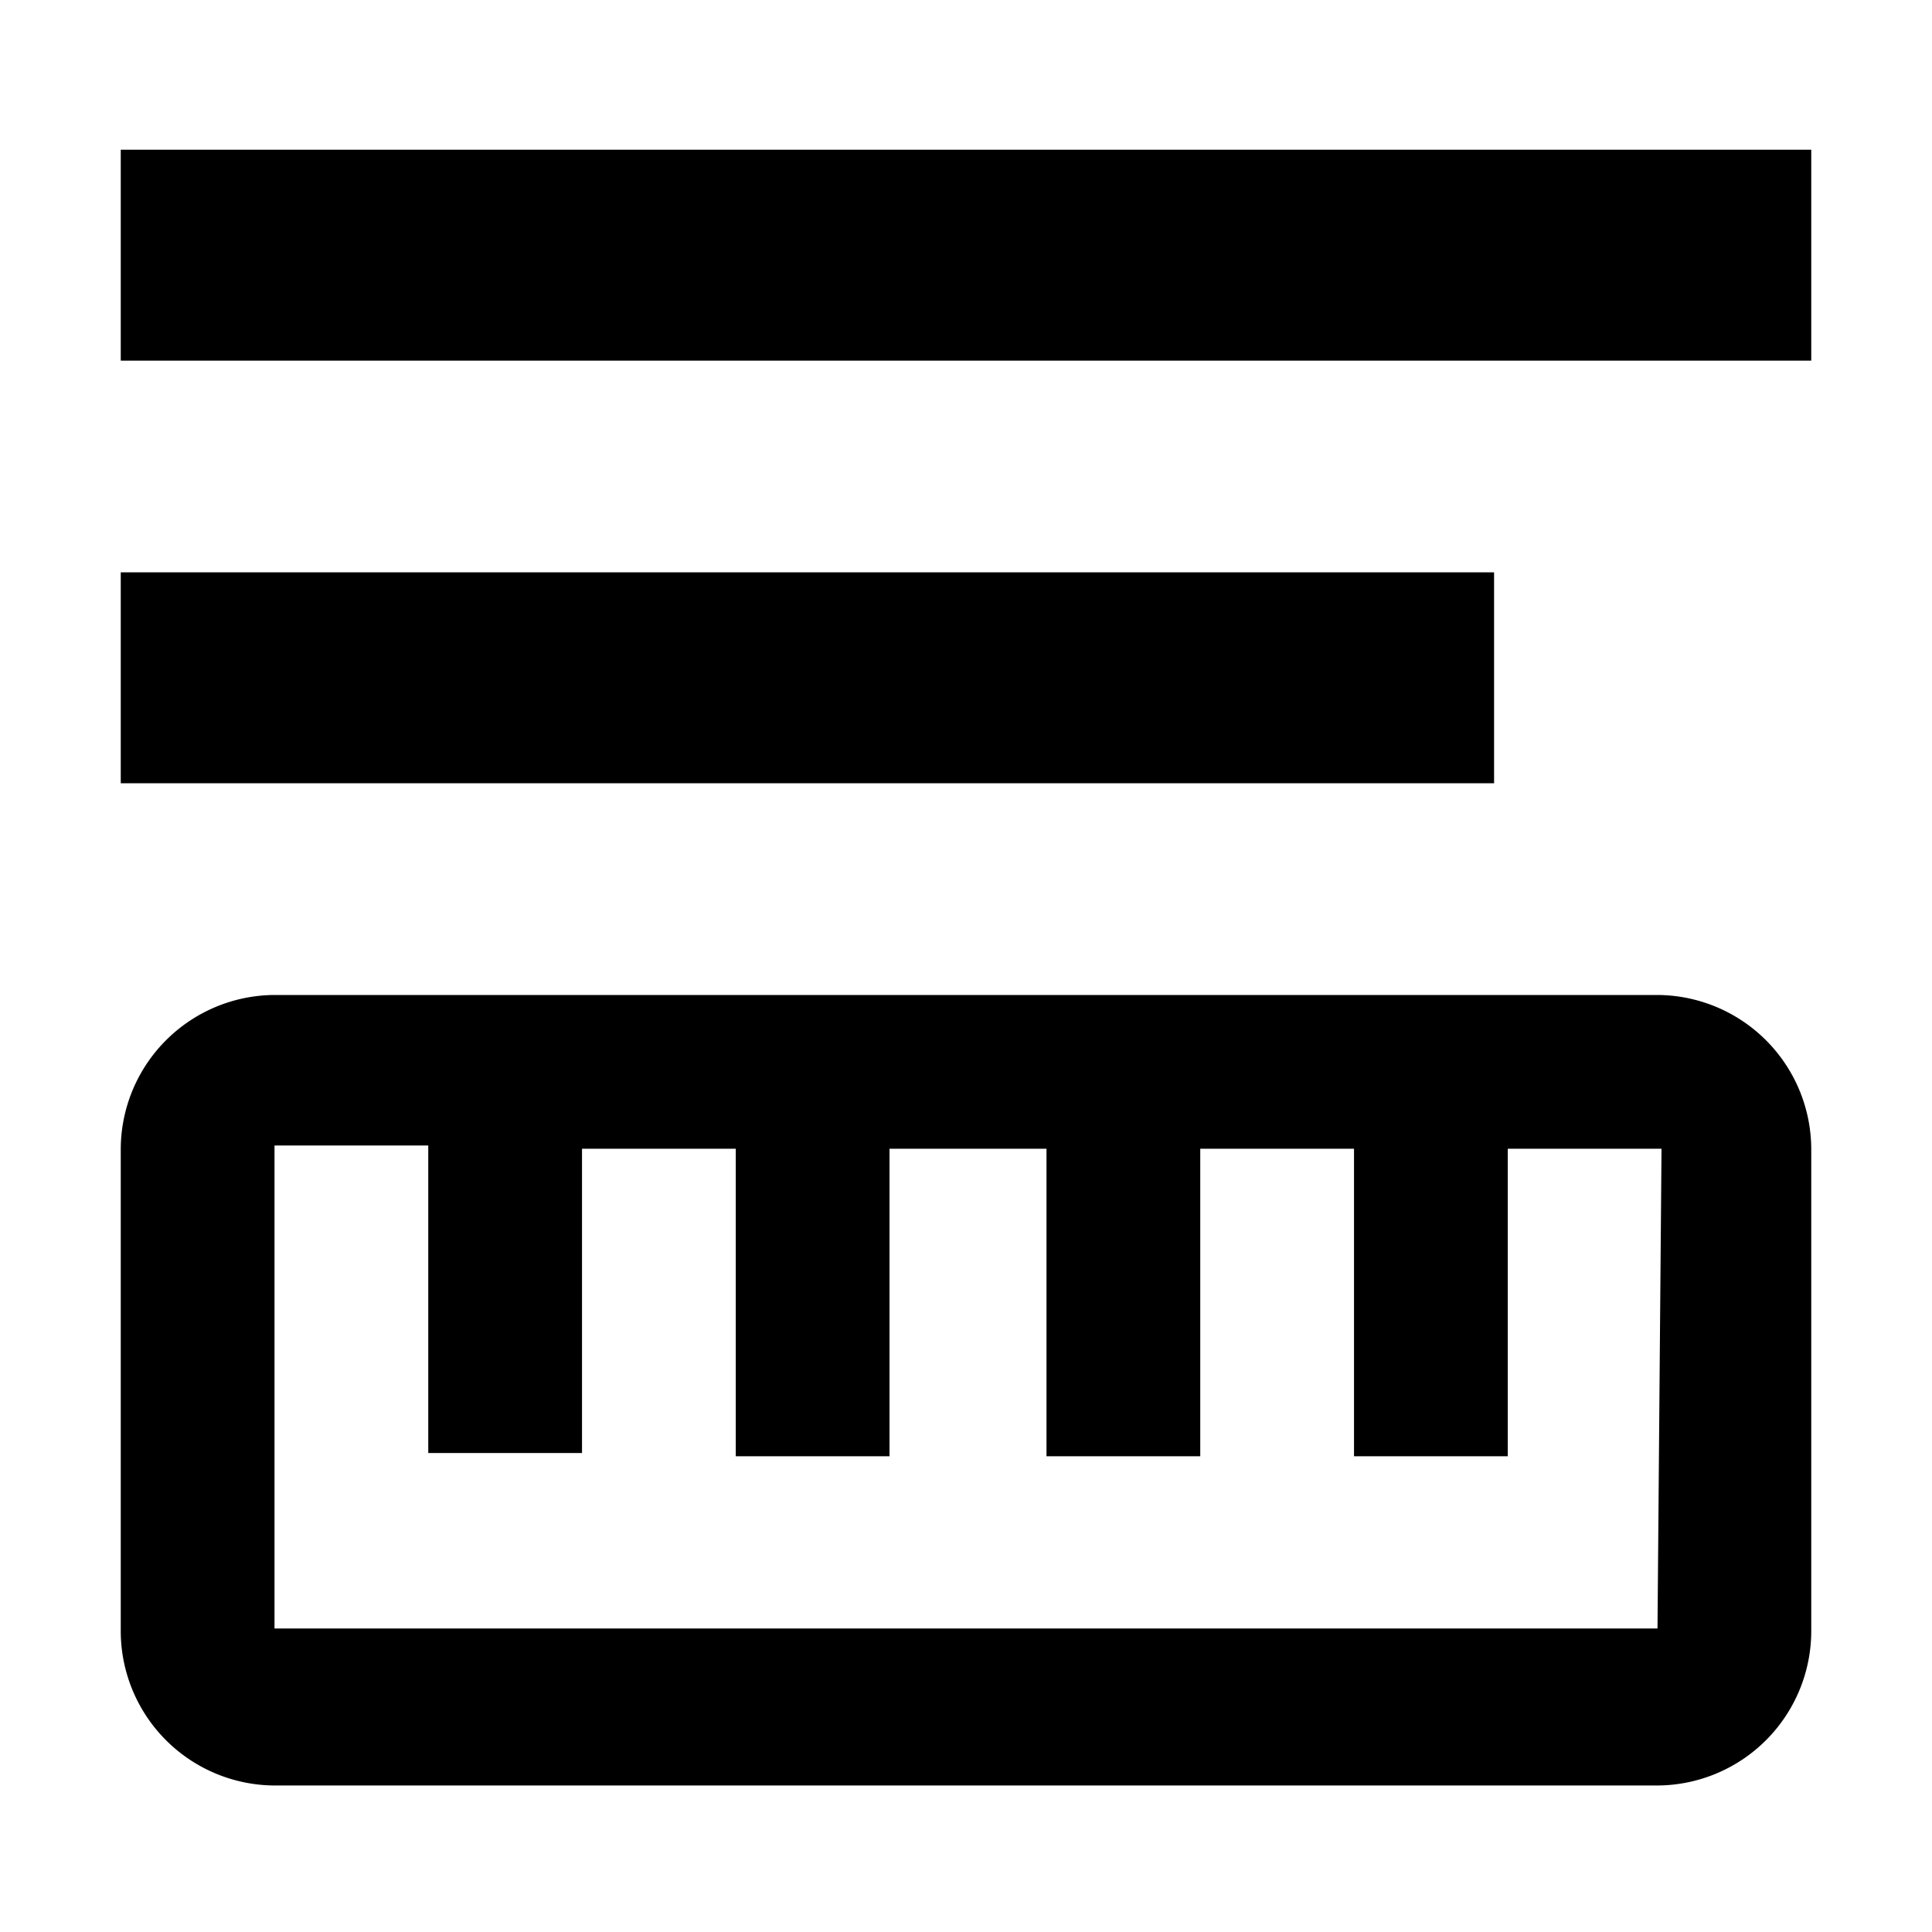
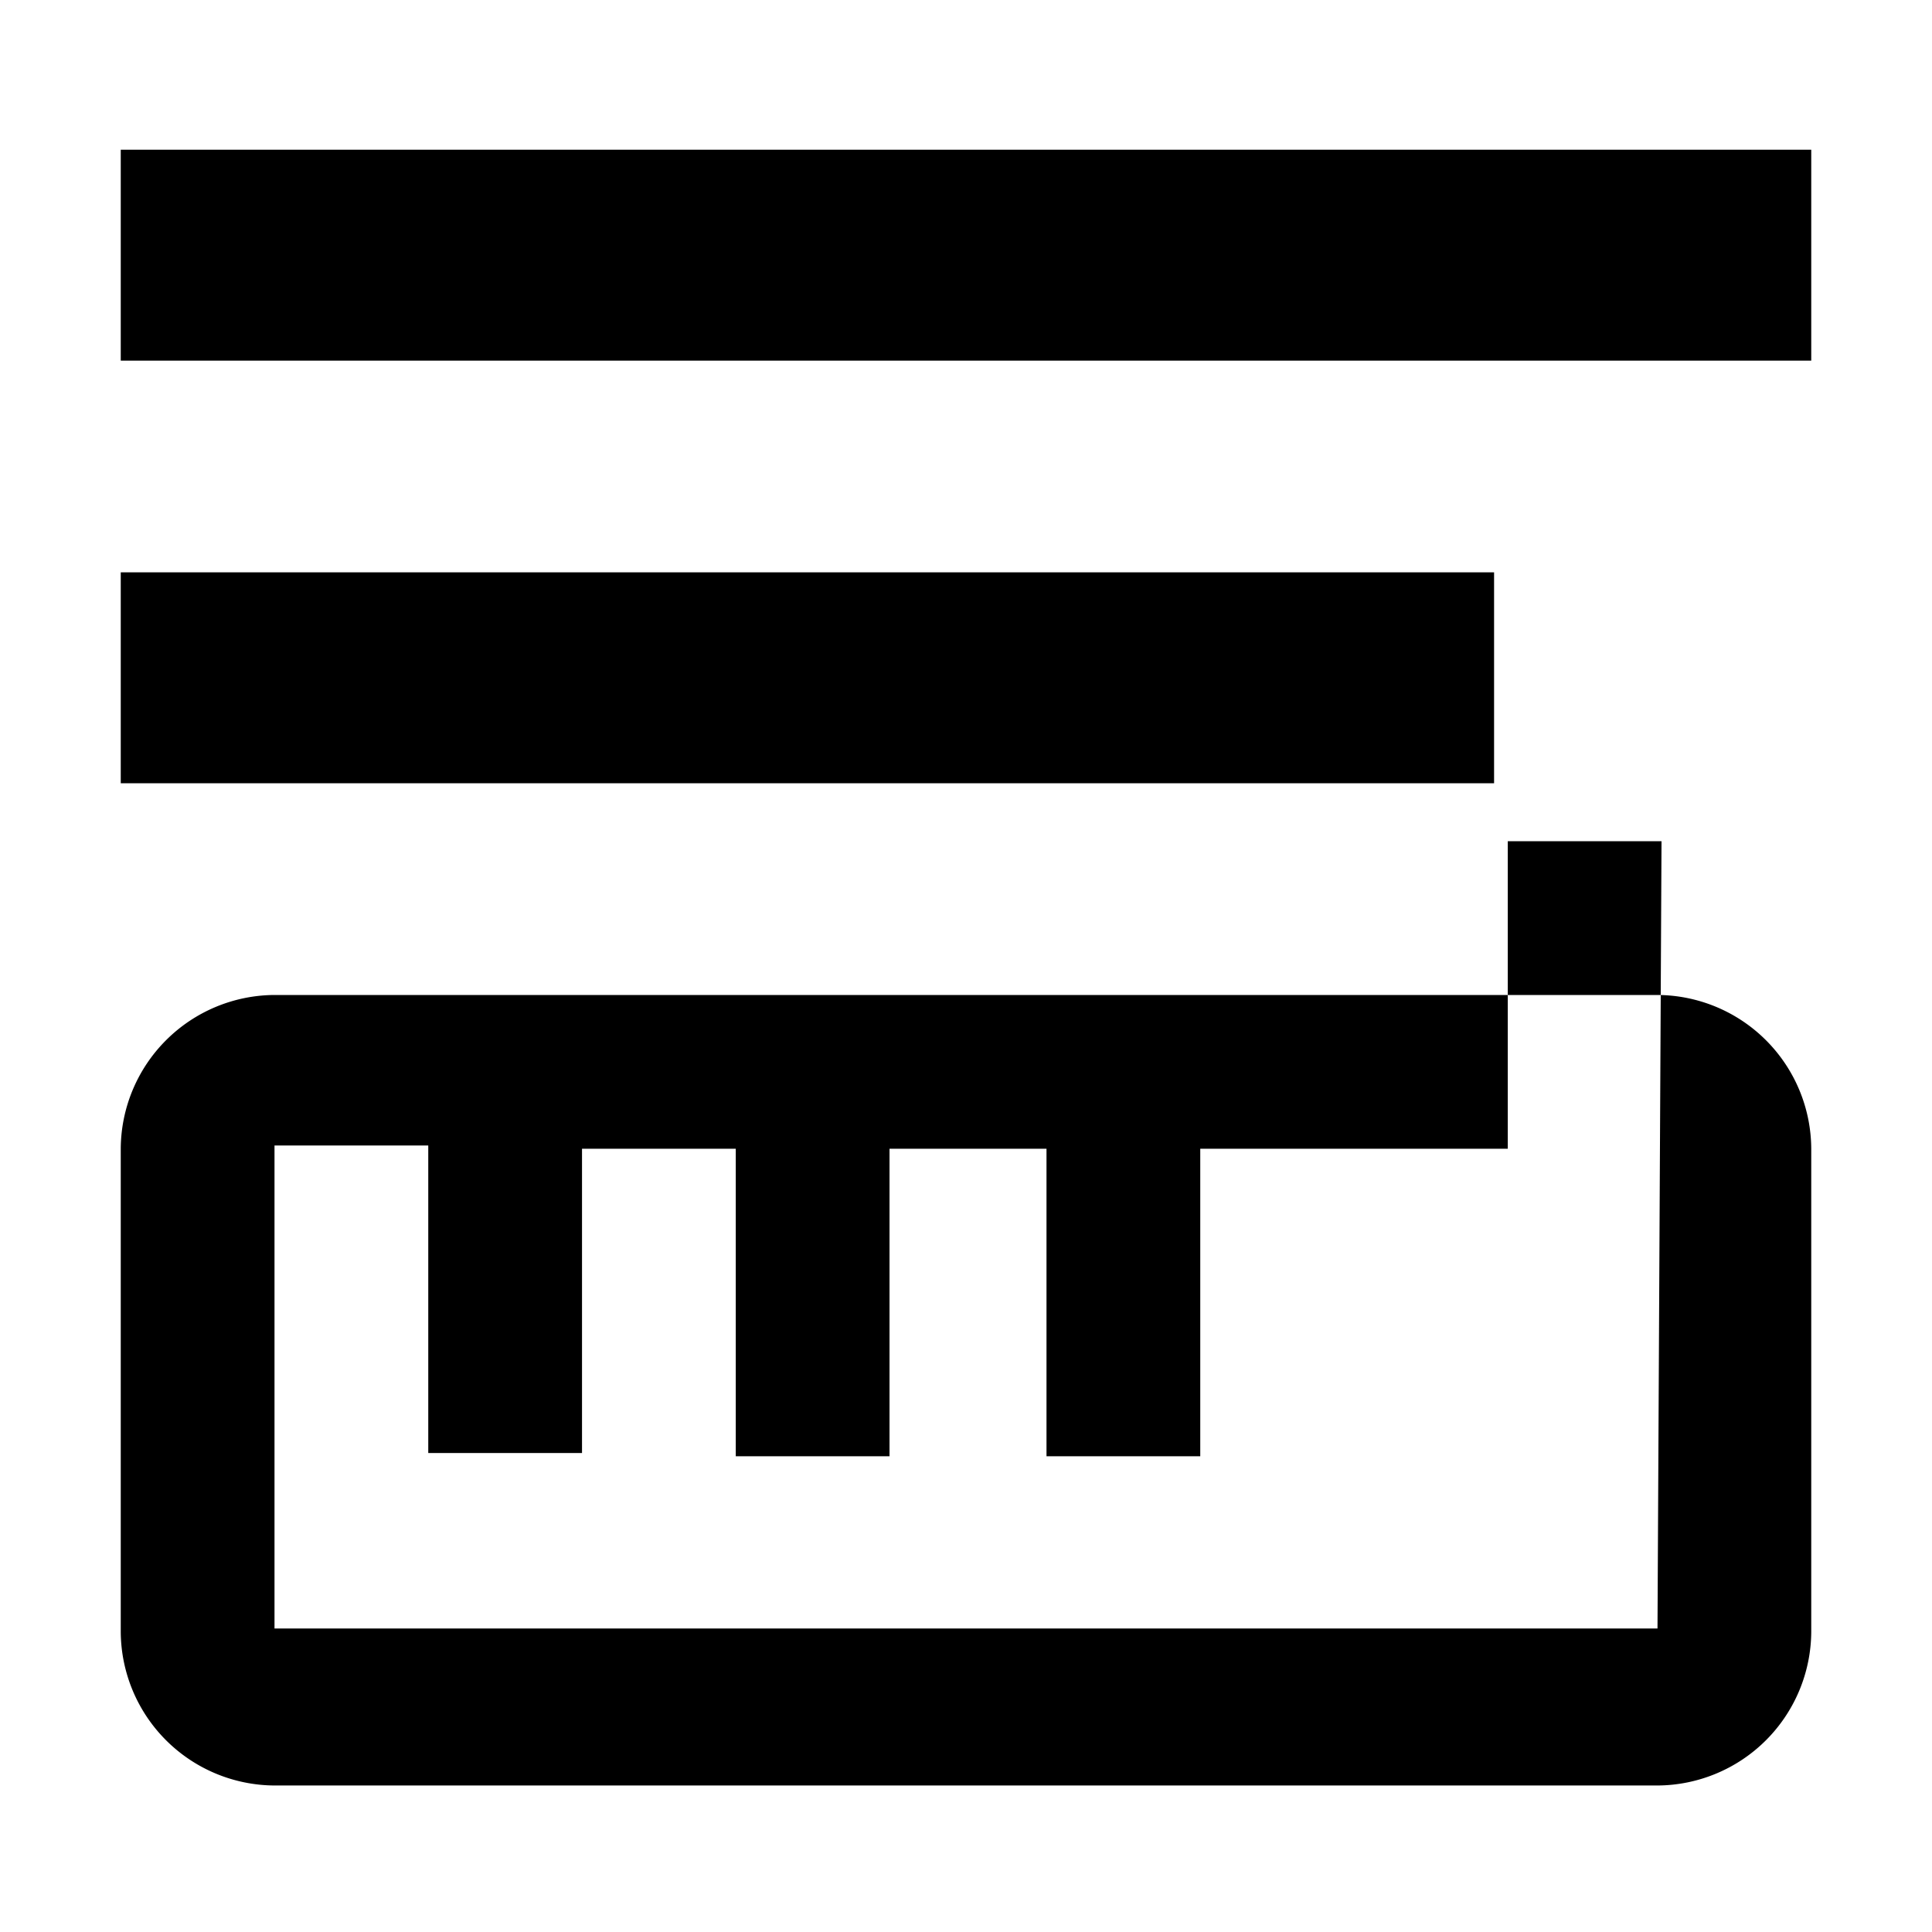
<svg xmlns="http://www.w3.org/2000/svg" width="24" height="24">
-   <path d="M1.5 9.73h17.06V7.11H1.5zm0-7.87v2.62h21V1.86zM20.59 12.36H3.41a1.92 1.92 0 0 0-1.91 1.91v6a1.92 1.92 0 0 0 1.91 1.91h17.18a1.92 1.92 0 0 0 1.91-1.91v-6a1.92 1.92 0 0 0-1.91-1.91zm0 7.87H3.41v-6h1.91v3.82h1.91v-3.78h1.91v3.82h1.91v-3.82H13v3.82h1.91v-3.82h1.91v3.82h1.91v-3.82h1.91z" />
+   <path d="M1.5 9.73h17.06V7.11H1.5zm0-7.87v2.62h21V1.86zM20.59 12.36H3.41a1.92 1.92 0 0 0-1.91 1.91v6a1.92 1.92 0 0 0 1.91 1.91h17.18a1.92 1.92 0 0 0 1.91-1.91v-6a1.92 1.92 0 0 0-1.91-1.91zm0 7.87H3.41v-6h1.91v3.82h1.91v-3.78h1.91v3.82h1.91v-3.82H13v3.82h1.91v-3.82h1.91h1.91v-3.82h1.91z" />
</svg>